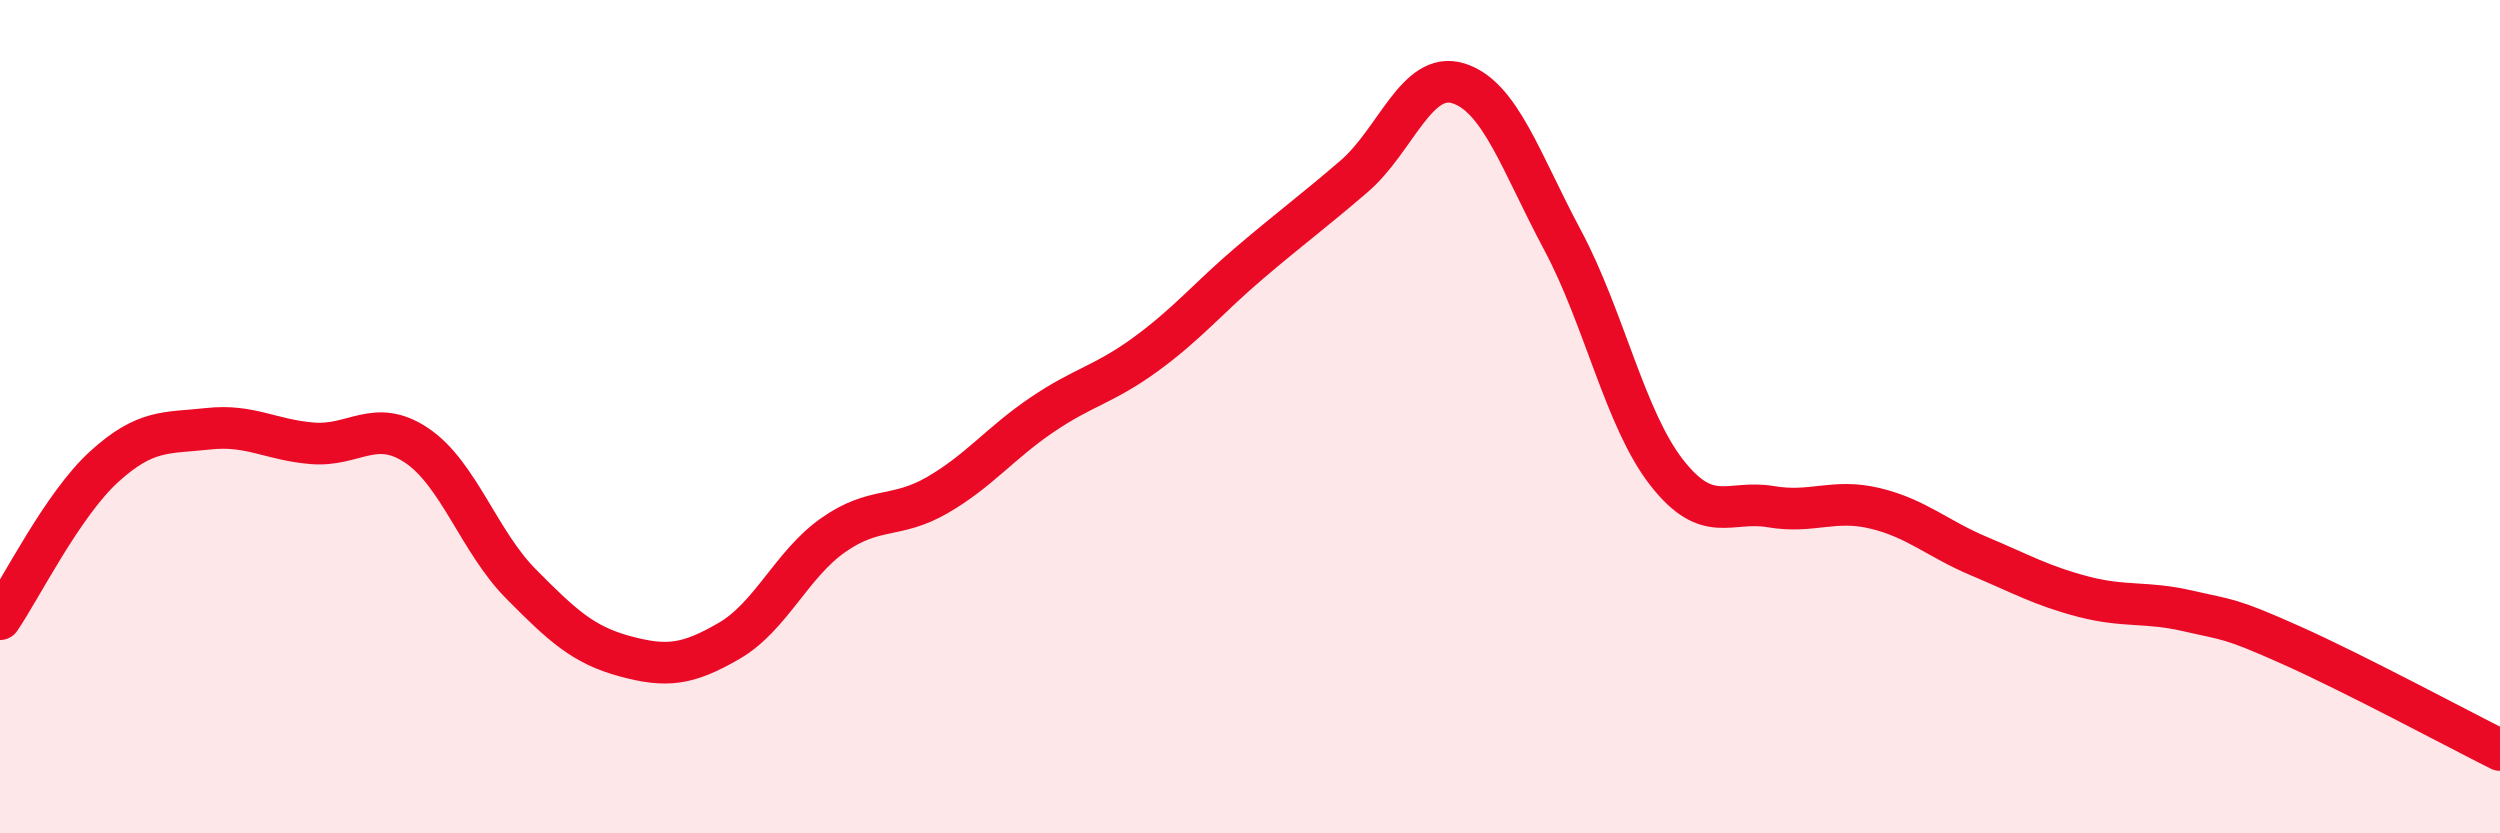
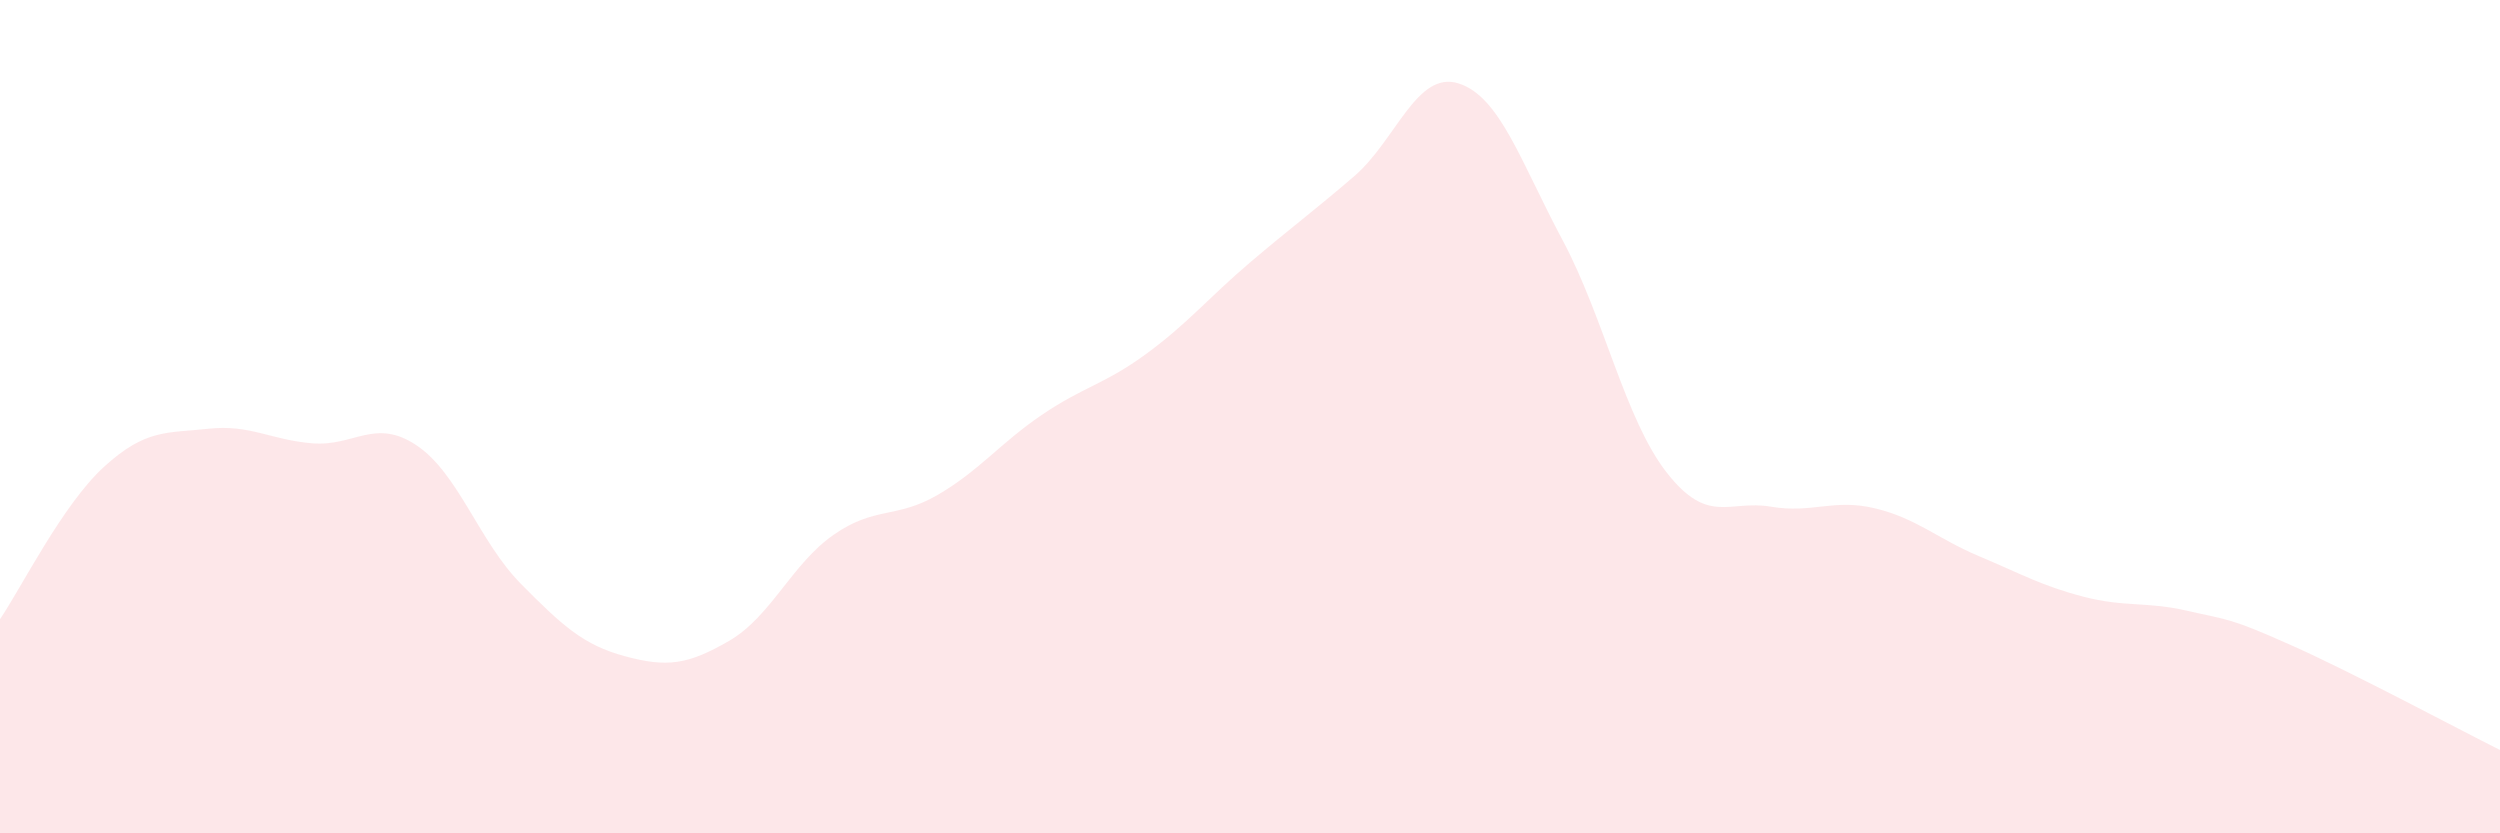
<svg xmlns="http://www.w3.org/2000/svg" width="60" height="20" viewBox="0 0 60 20">
  <path d="M 0,14.86 C 0.5,14.13 1.5,12.11 2.5,11.2 C 3.5,10.29 4,10.4 5,10.29 C 6,10.18 6.5,10.56 7.5,10.64 C 8.5,10.72 9,10.02 10,10.69 C 11,11.36 11.5,13 12.5,14.01 C 13.5,15.02 14,15.48 15,15.75 C 16,16.02 16.5,15.96 17.5,15.38 C 18.5,14.8 19,13.54 20,12.84 C 21,12.14 21.5,12.46 22.5,11.88 C 23.5,11.3 24,10.64 25,9.96 C 26,9.28 26.5,9.23 27.5,8.5 C 28.5,7.77 29,7.15 30,6.3 C 31,5.45 31.5,5.09 32.5,4.23 C 33.5,3.37 34,1.69 35,2 C 36,2.31 36.5,3.89 37.5,5.76 C 38.5,7.63 39,10.06 40,11.34 C 41,12.62 41.5,11.99 42.5,12.16 C 43.5,12.33 44,11.96 45,12.2 C 46,12.44 46.5,12.93 47.5,13.35 C 48.5,13.77 49,14.06 50,14.32 C 51,14.58 51.5,14.43 52.5,14.66 C 53.5,14.89 53.5,14.82 55,15.49 C 56.5,16.16 59,17.5 60,18L60 20L0 20Z" fill="#EB0A25" opacity="0.1" stroke-linecap="round" stroke-linejoin="round" />
-   <path d="M 0,14.86 C 0.5,14.13 1.5,12.11 2.5,11.2 C 3.5,10.29 4,10.4 5,10.29 C 6,10.18 6.5,10.56 7.5,10.64 C 8.5,10.72 9,10.02 10,10.69 C 11,11.36 11.5,13 12.5,14.01 C 13.5,15.02 14,15.48 15,15.75 C 16,16.02 16.5,15.96 17.5,15.38 C 18.5,14.8 19,13.54 20,12.84 C 21,12.14 21.5,12.46 22.5,11.88 C 23.5,11.3 24,10.64 25,9.96 C 26,9.28 26.5,9.23 27.5,8.5 C 28.5,7.77 29,7.15 30,6.3 C 31,5.45 31.5,5.09 32.5,4.23 C 33.5,3.37 34,1.69 35,2 C 36,2.31 36.5,3.89 37.5,5.76 C 38.5,7.63 39,10.06 40,11.34 C 41,12.62 41.5,11.99 42.5,12.16 C 43.5,12.33 44,11.96 45,12.2 C 46,12.44 46.5,12.93 47.5,13.35 C 48.5,13.77 49,14.06 50,14.32 C 51,14.58 51.5,14.43 52.5,14.66 C 53.5,14.89 53.5,14.82 55,15.49 C 56.5,16.16 59,17.5 60,18" stroke="#EB0A25" stroke-width="1" fill="none" stroke-linecap="round" stroke-linejoin="round" />
</svg>